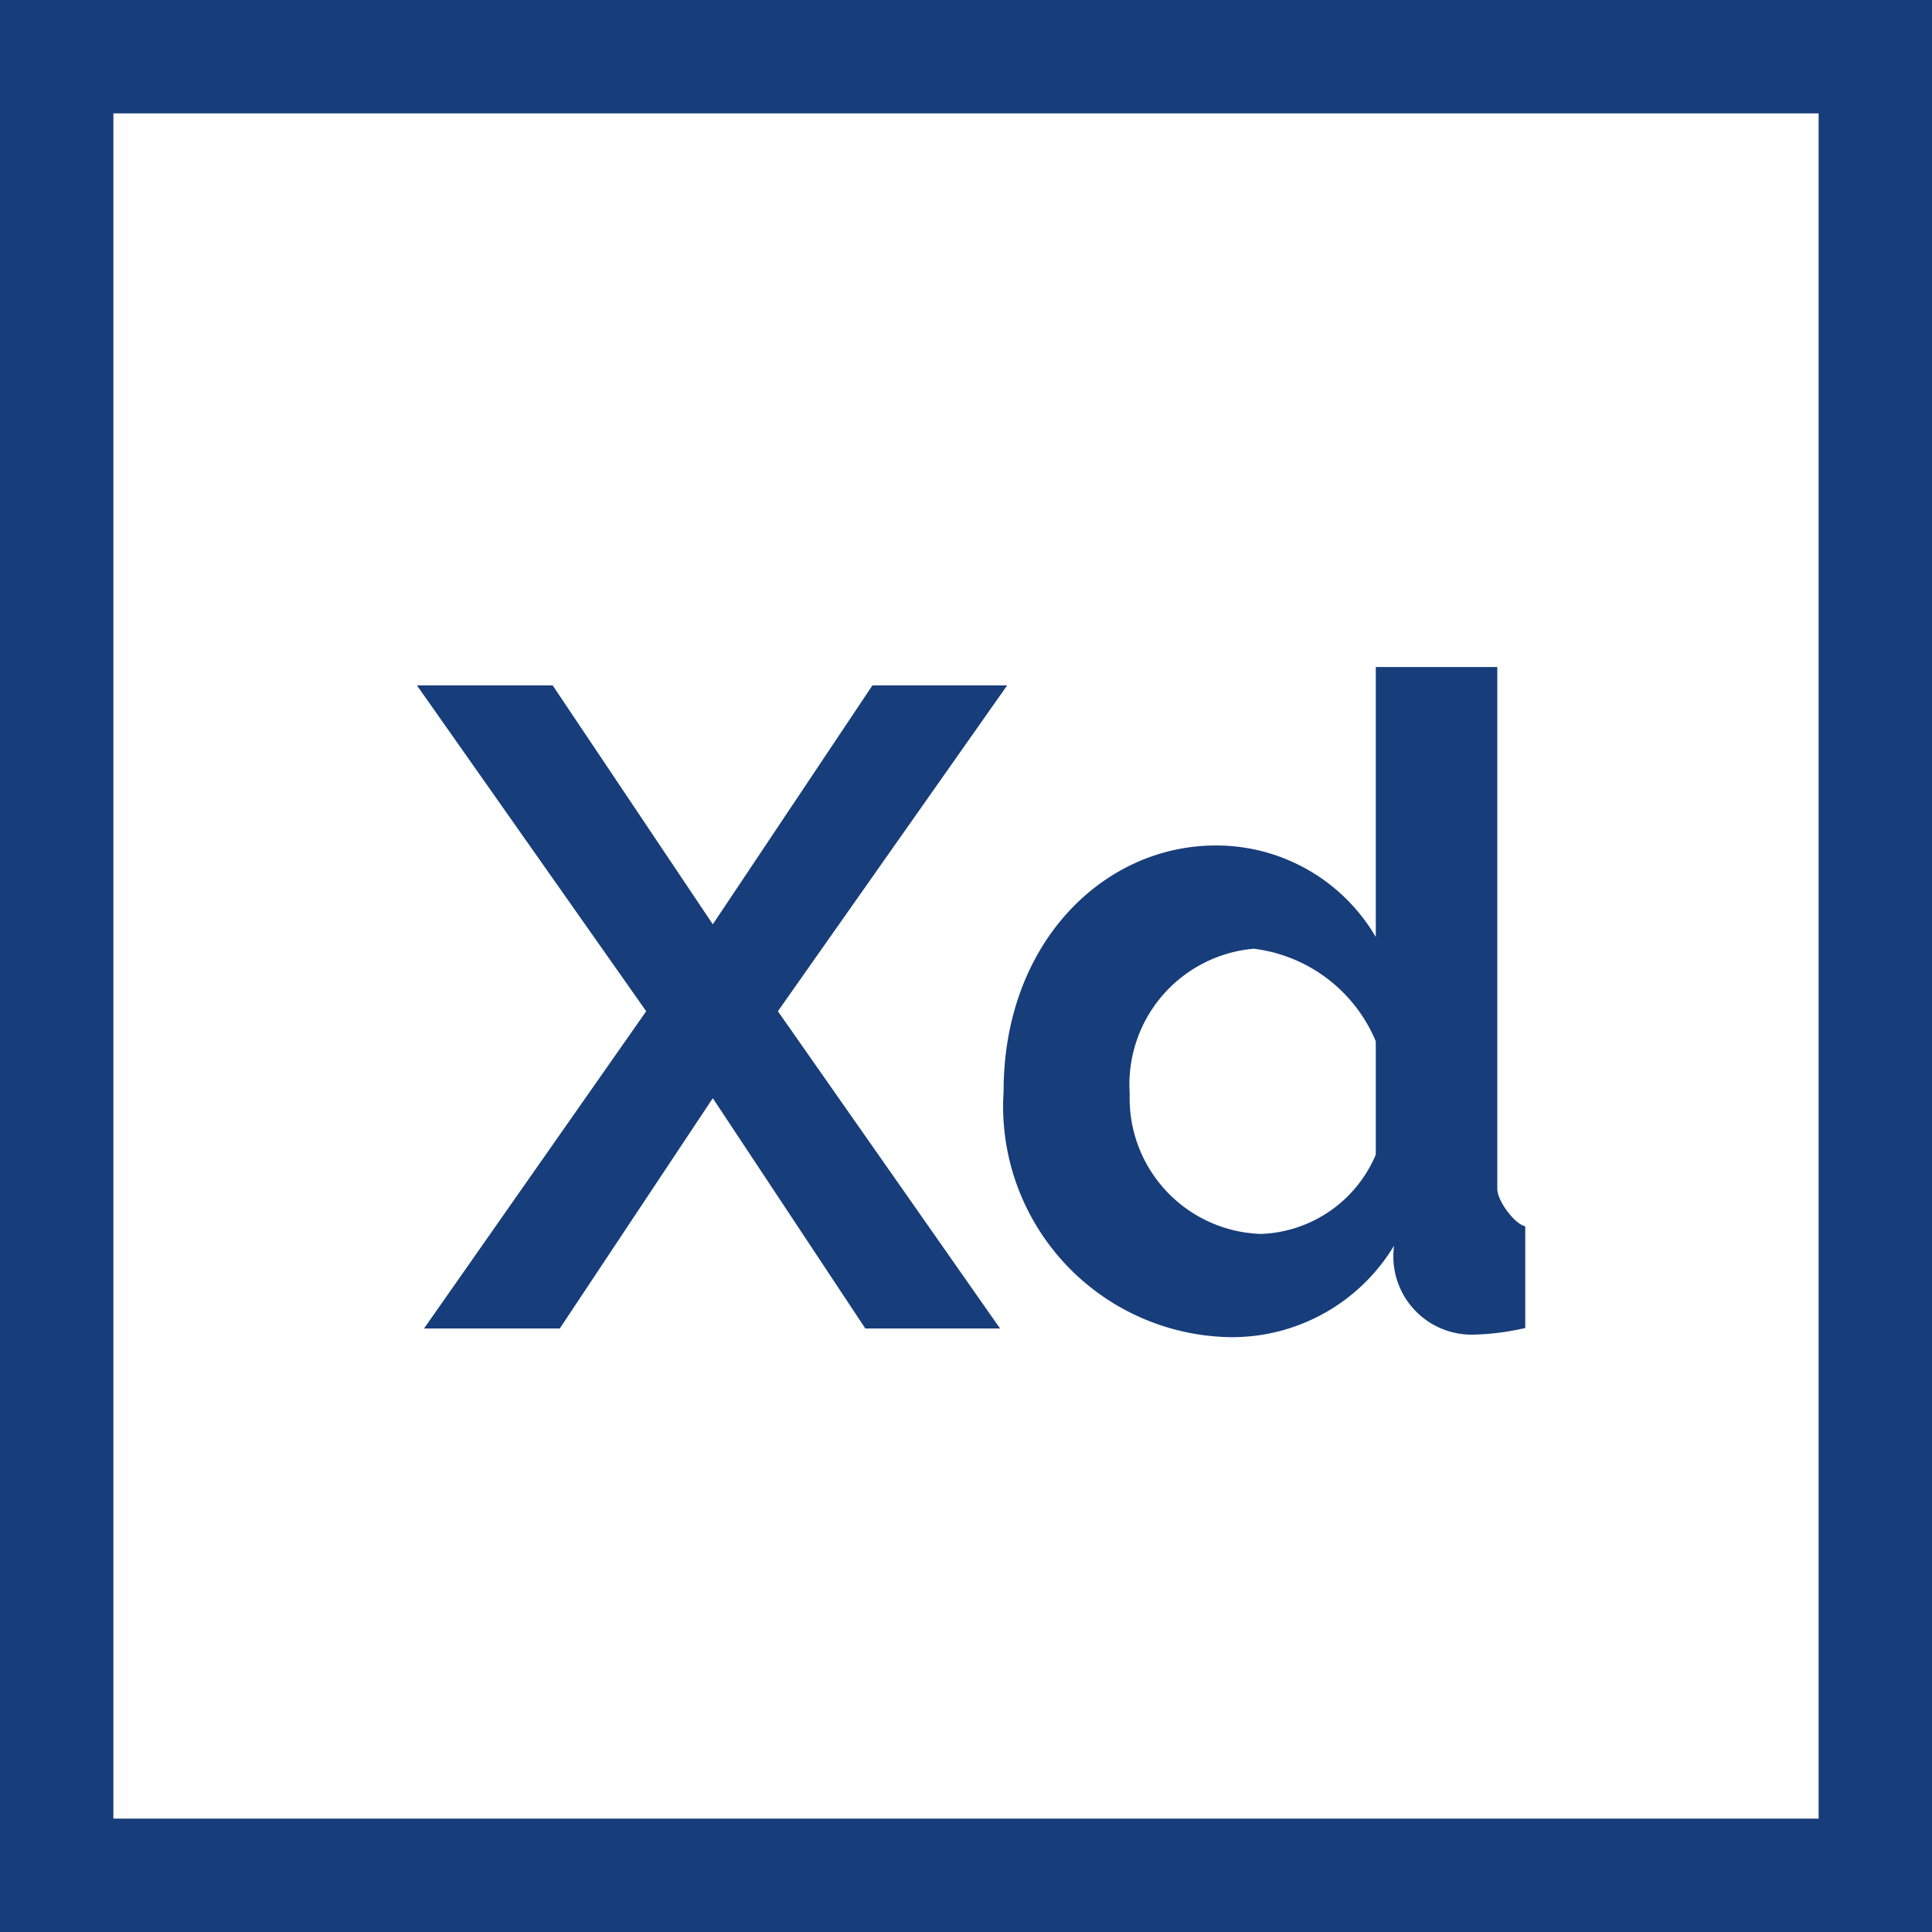
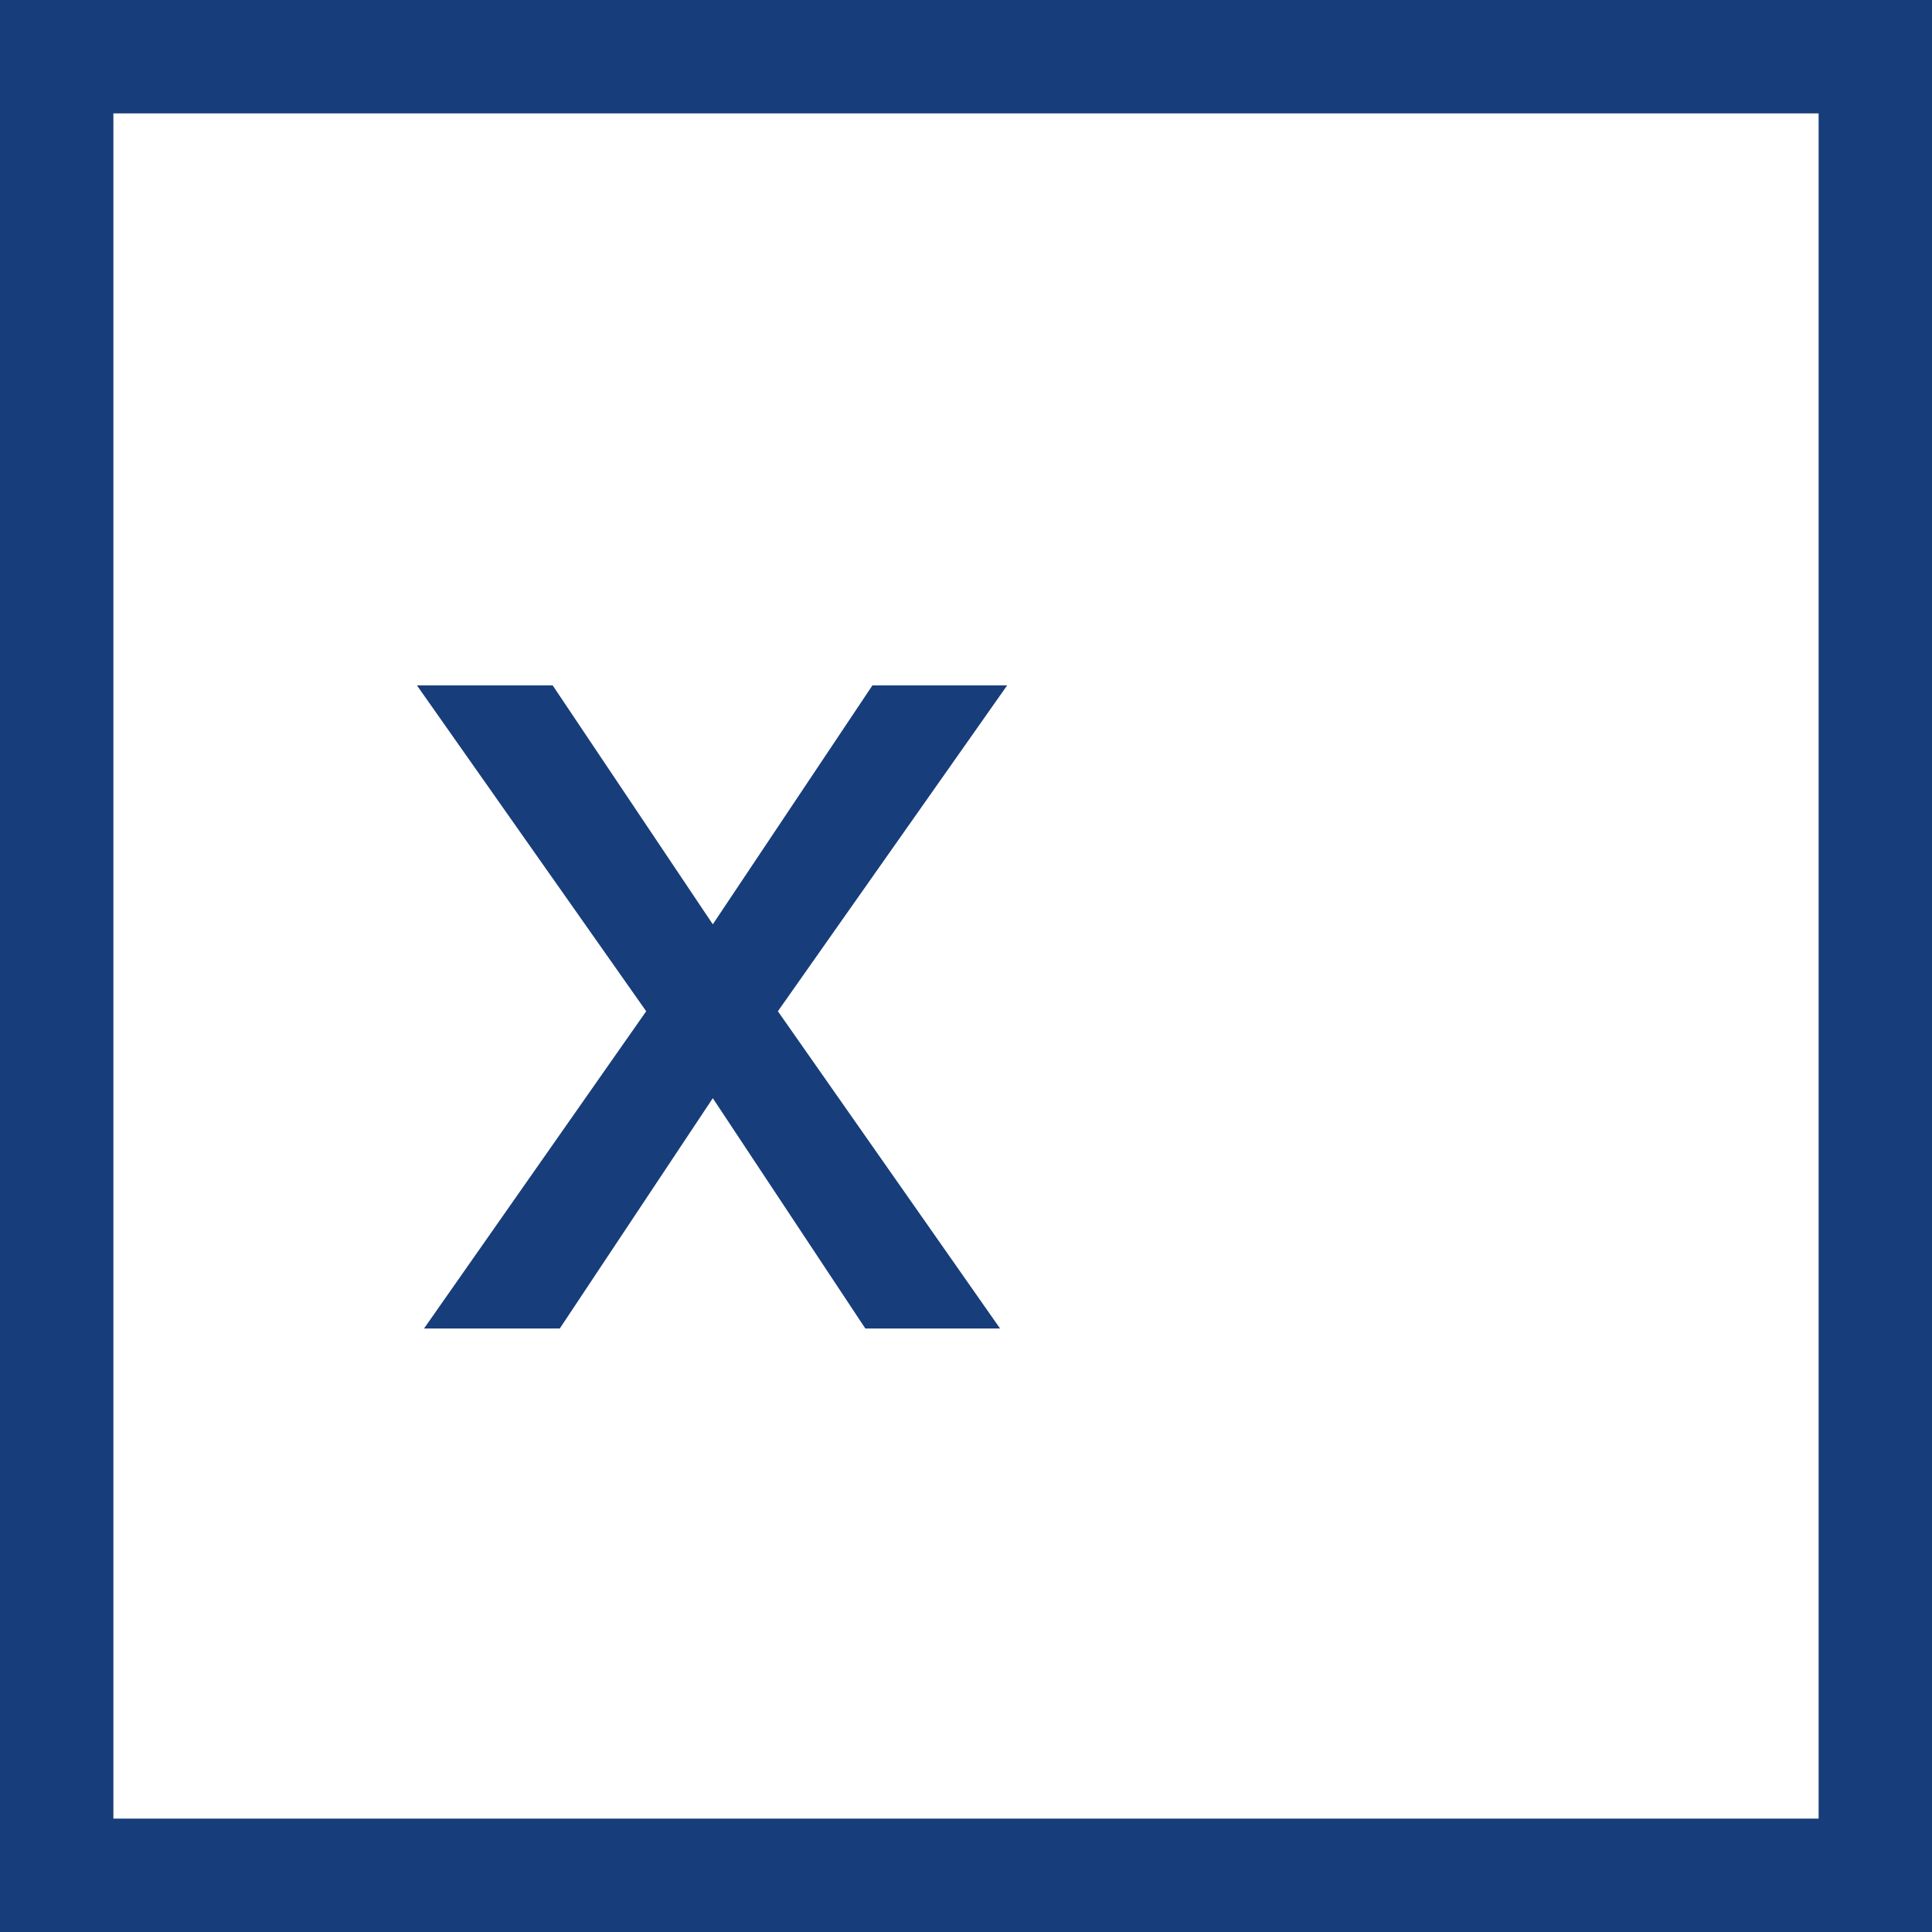
<svg xmlns="http://www.w3.org/2000/svg" id="layer_1" data-name="layer 1" viewBox="0 0 38 38">
  <defs>
    <style>.cls-1{fill:#173d7a;}</style>
  </defs>
  <polygon class="cls-1" points="19.81 13.48 17.16 13.48 14.02 18.18 10.87 13.48 8.2 13.48 12.71 19.89 8.34 26.13 11.01 26.13 14.02 21.6 17.02 26.13 19.67 26.13 15.3 19.89 19.81 13.48" />
  <path class="cls-1" d="M0,0V38H38V0ZM35.77,35.77H2.23V2.23H35.77Z" />
-   <path class="cls-1" d="M29.45,23.38V13.12H27.06v5.31a3.63,3.63,0,0,0-3.15-1.8c-2.21,0-4.17,1.92-4.17,4.83a4.54,4.54,0,0,0,4.44,4.84,3.72,3.72,0,0,0,3.24-1.8A1.54,1.54,0,0,0,29,26.25a5,5,0,0,0,1-.13v-2C29.8,24.08,29.45,23.63,29.45,23.38Zm-2.39-.67a2.55,2.55,0,0,1-2.26,1.56,2.67,2.67,0,0,1-2.58-2.76,2.68,2.68,0,0,1,2.44-2.85,3,3,0,0,1,2.4,1.82Z" />
</svg>